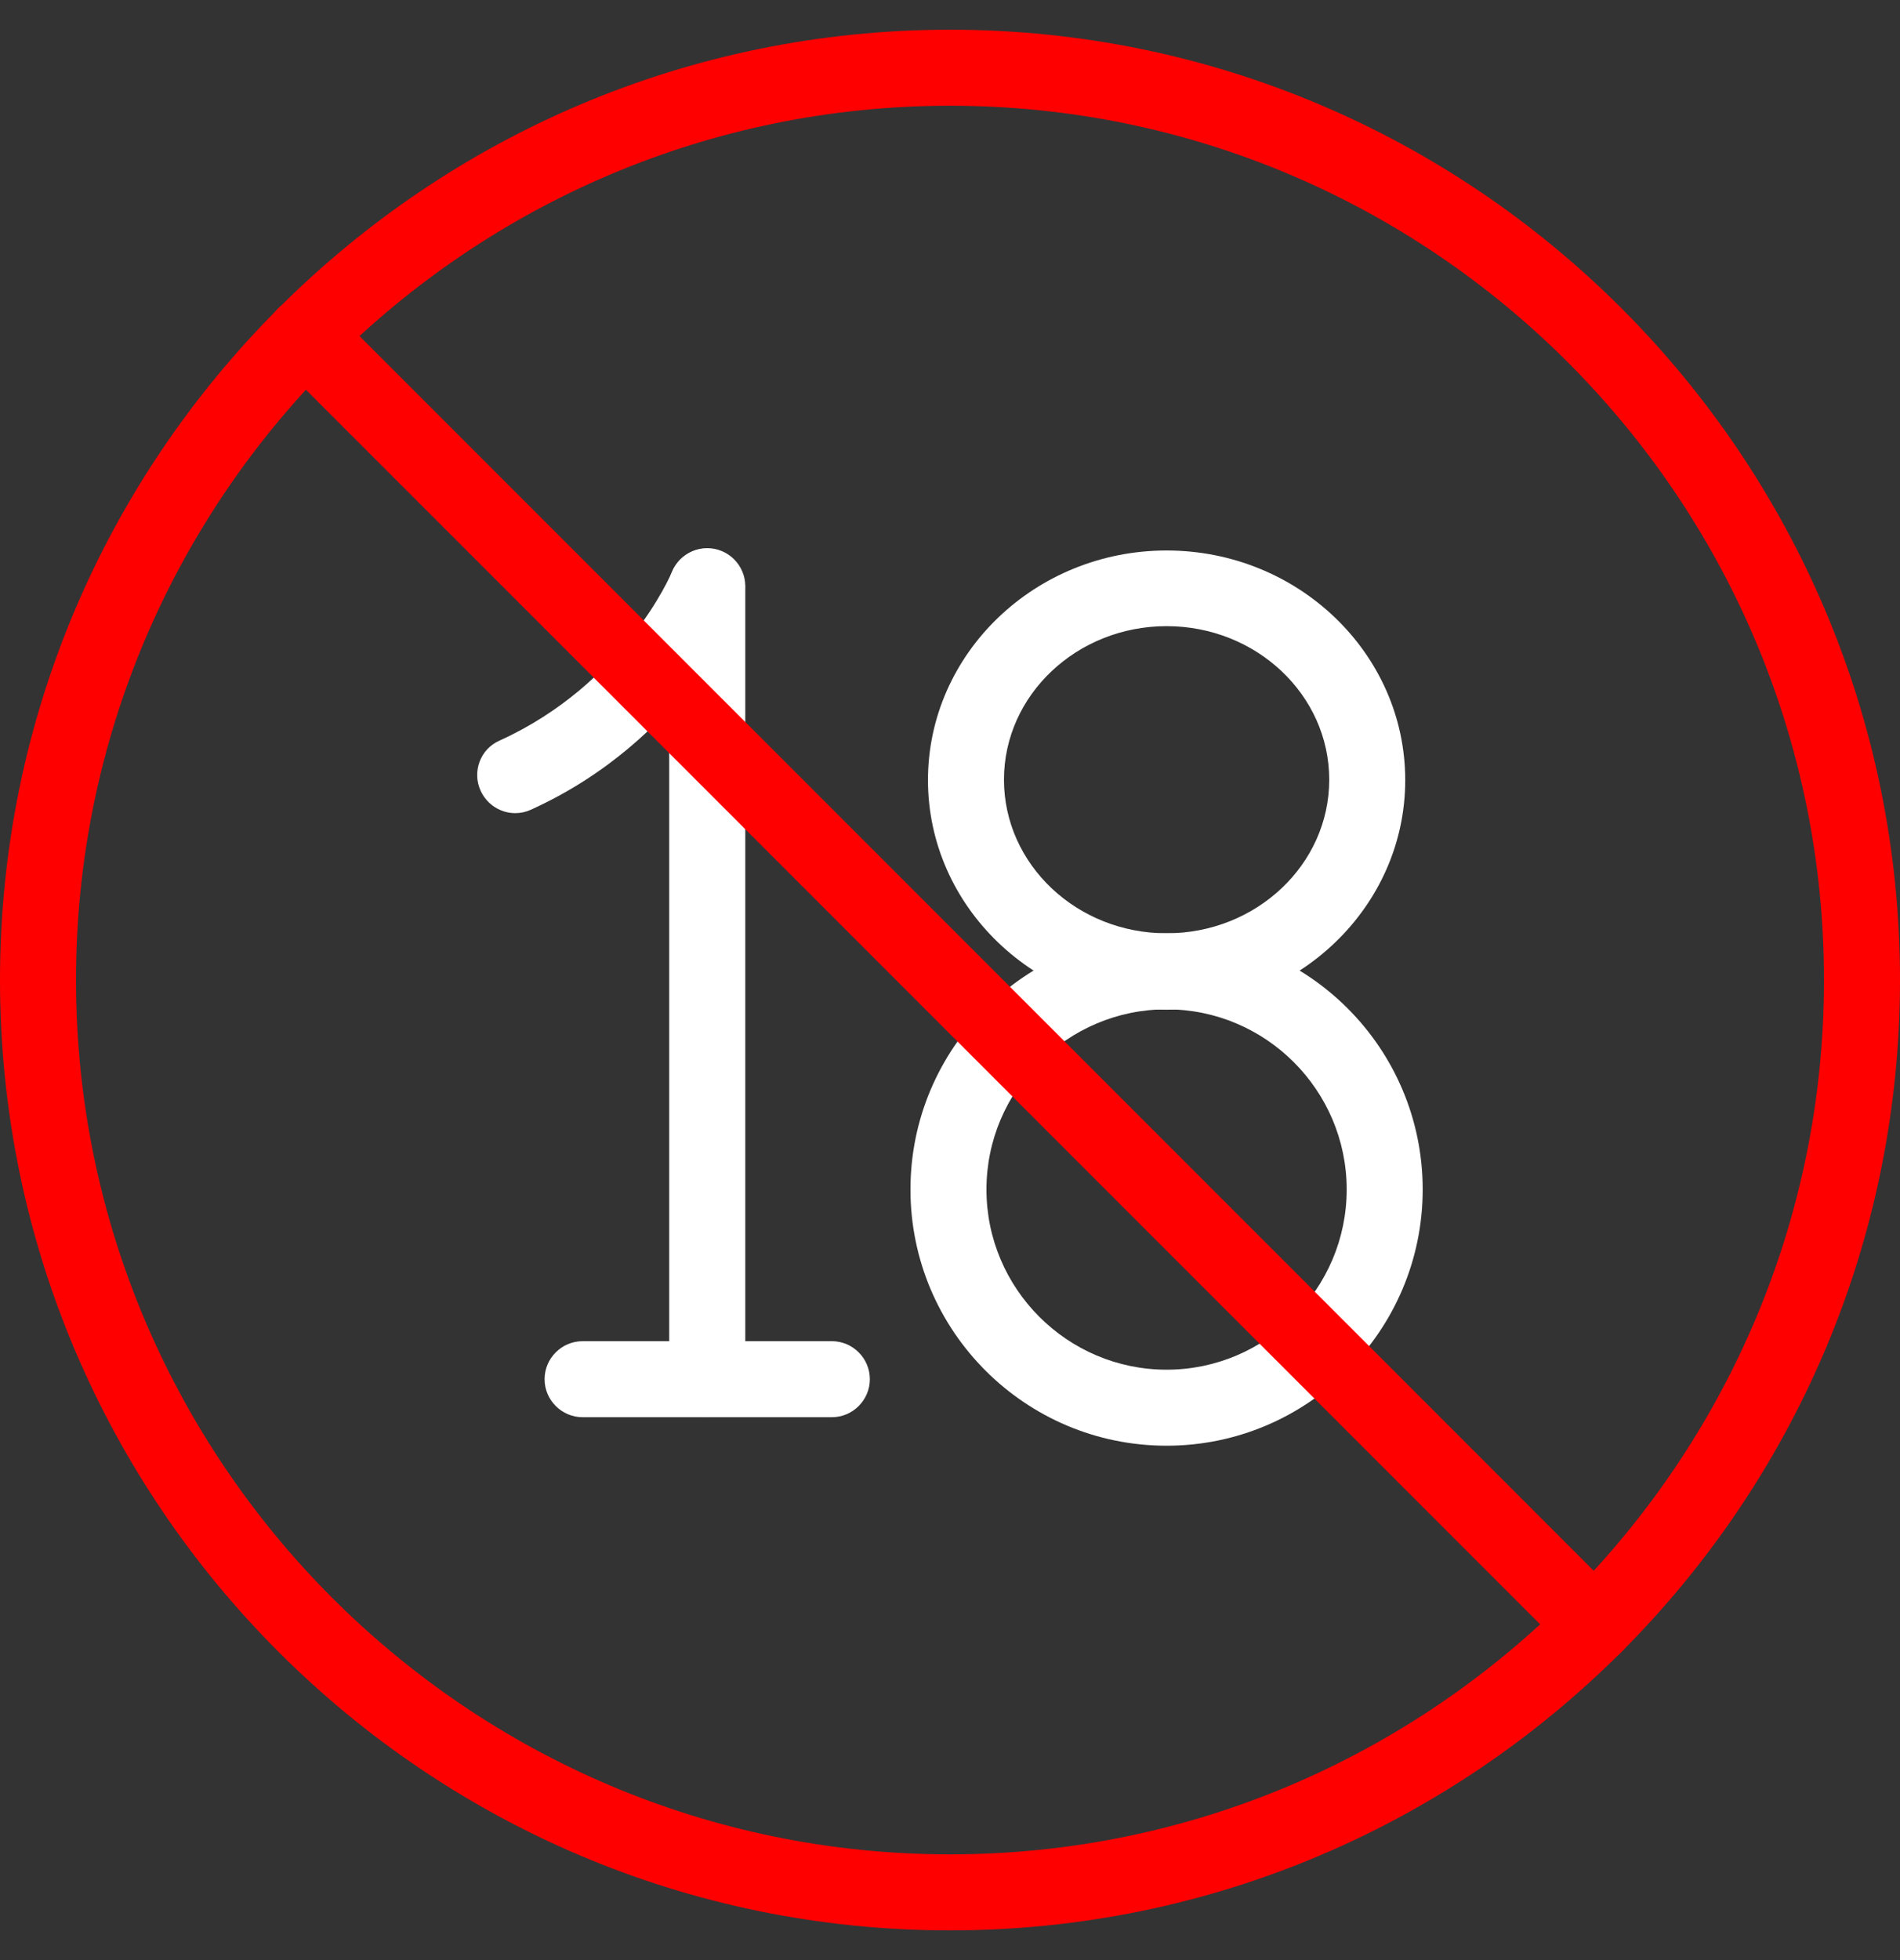
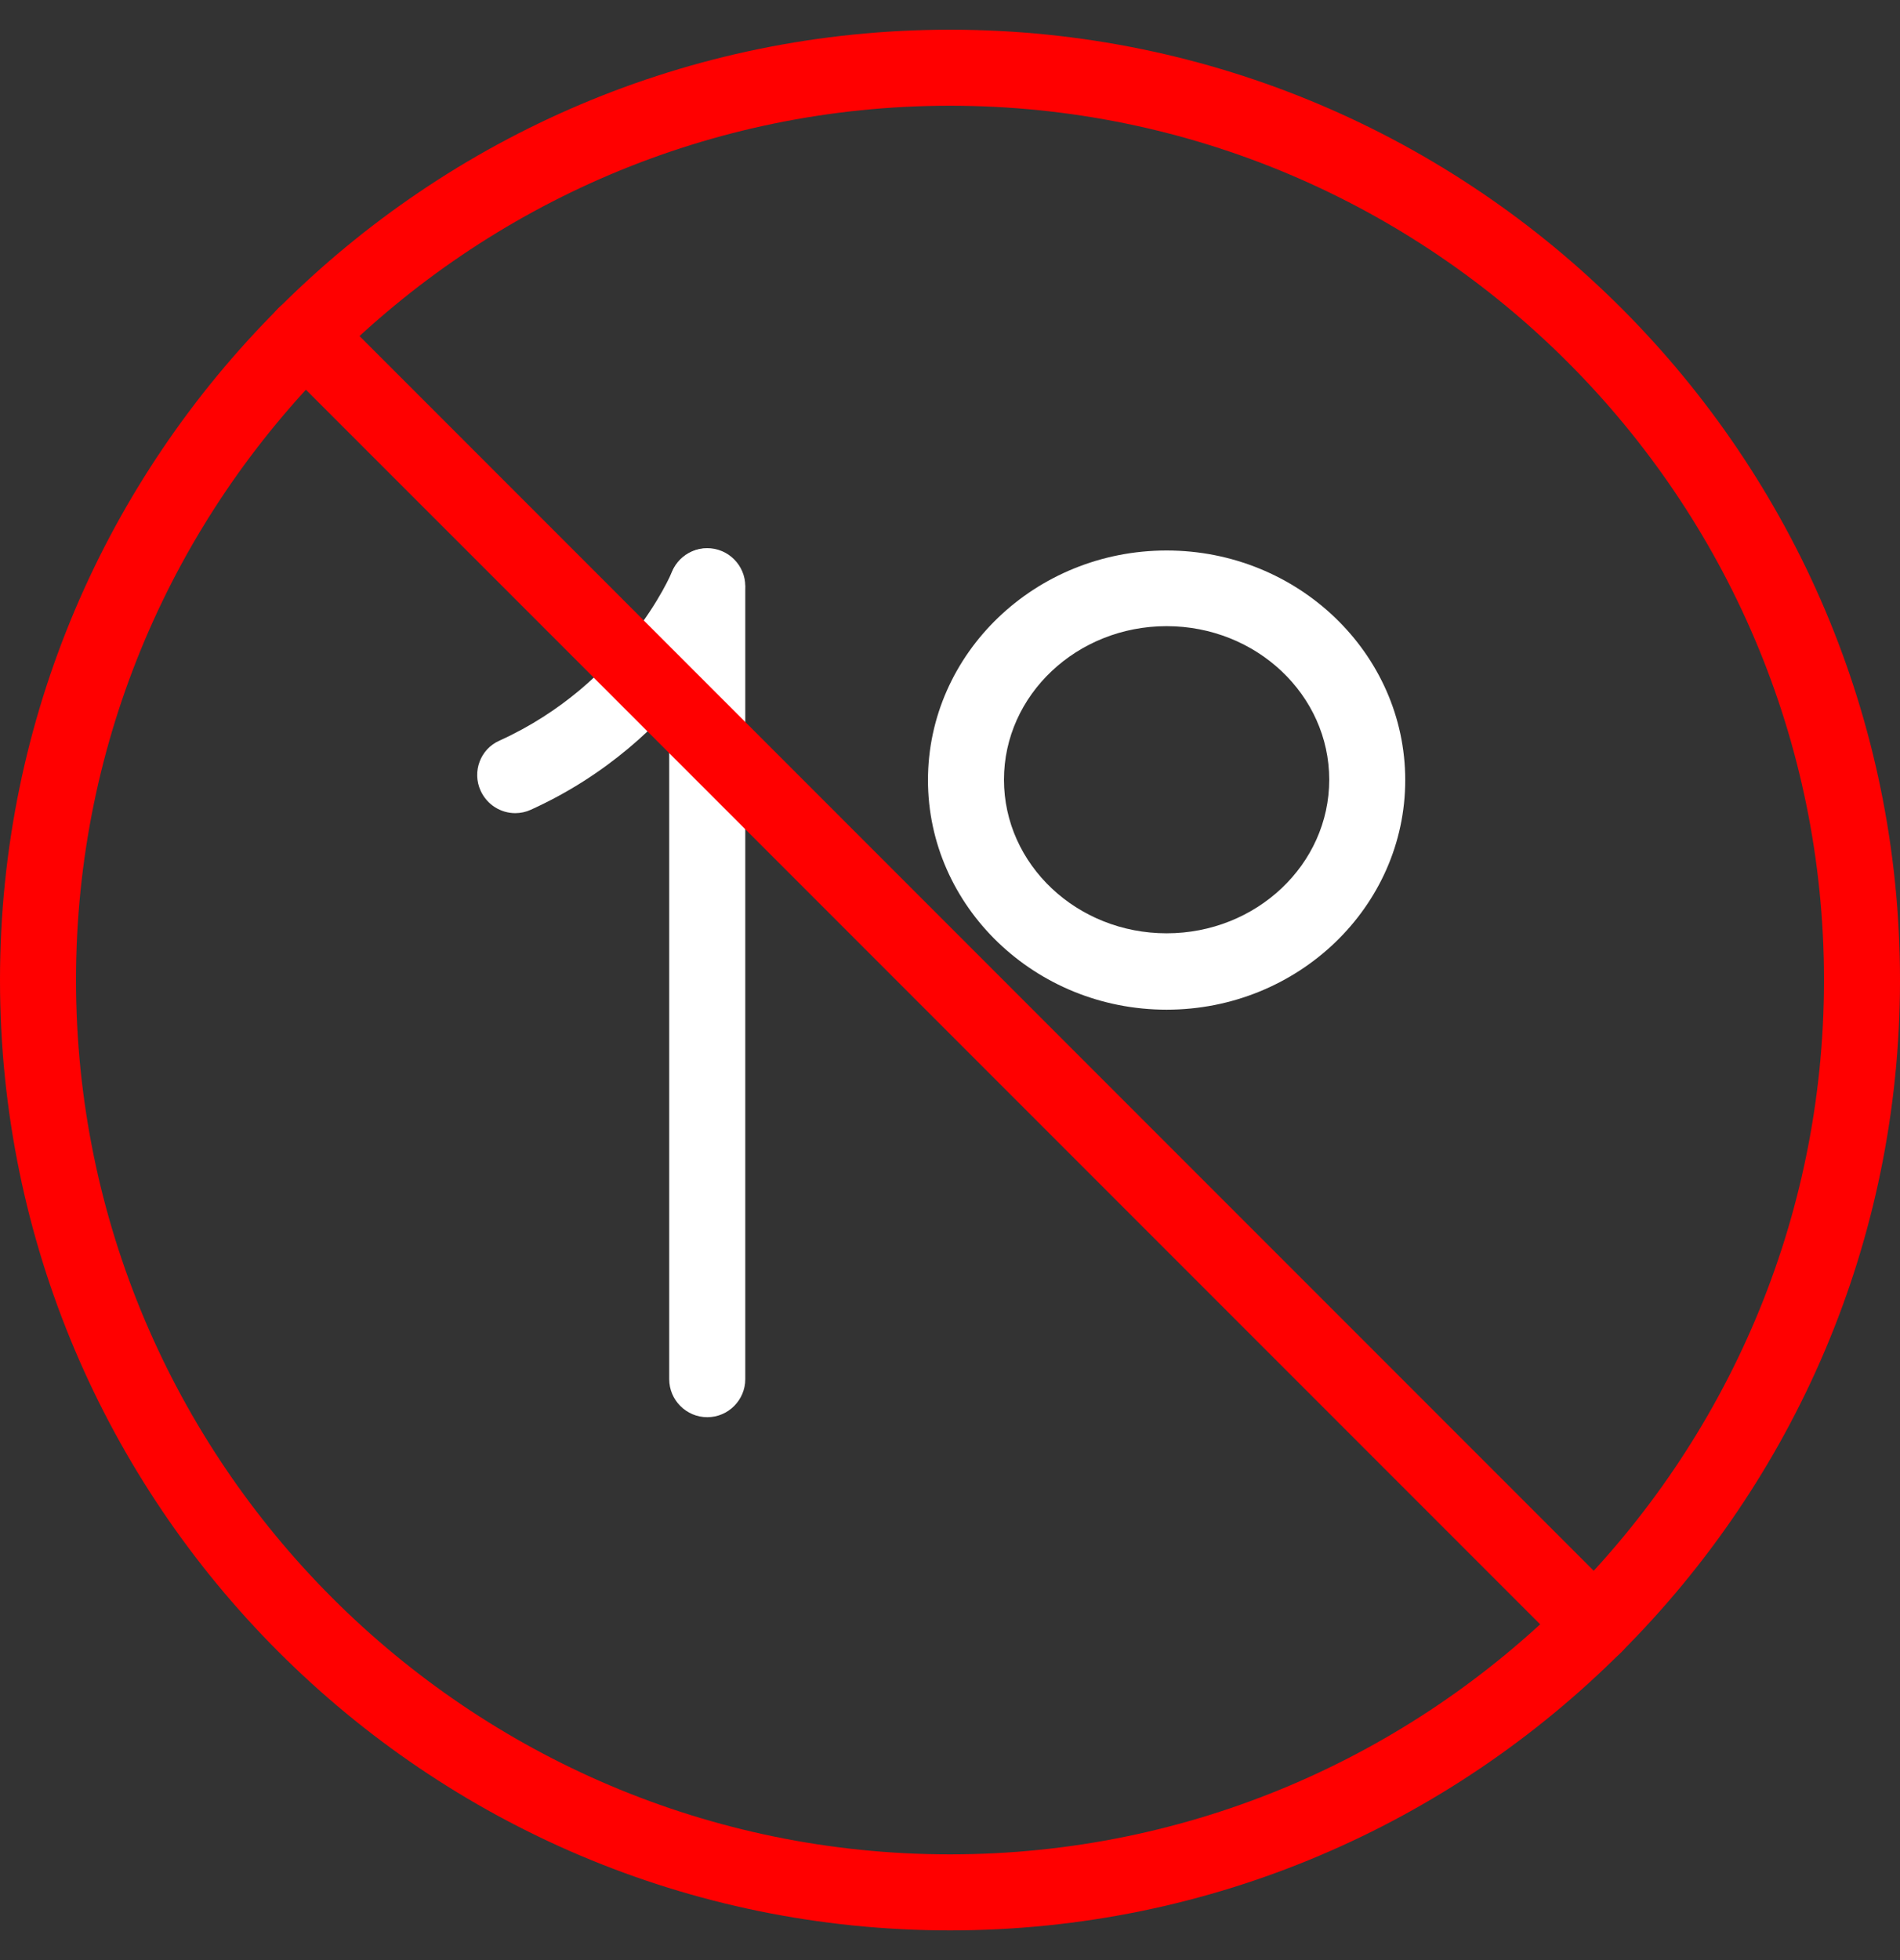
<svg xmlns="http://www.w3.org/2000/svg" width="32" height="33" viewBox="0 0 32 33" fill="none">
  <rect x="0" y="0" width="32" height="33" fill="#333333" stroke="none" />
  <path d="M8.678 13.69C8.435 13.69 8.204 13.55 8.095 13.313C7.948 12.993 8.089 12.609 8.415 12.468C10.527 11.508 11.308 9.652 11.315 9.633C11.449 9.306 11.82 9.146 12.147 9.287C12.473 9.422 12.633 9.793 12.499 10.119C12.46 10.215 11.513 12.468 8.94 13.633C8.857 13.671 8.767 13.69 8.678 13.69Z" fill="white" />
  <path d="M11.912 23.86C11.559 23.86 11.271 23.572 11.271 23.22V9.869C11.271 9.517 11.559 9.229 11.912 9.229C12.264 9.229 12.552 9.517 12.552 9.869V23.22C12.552 23.572 12.264 23.86 11.912 23.86Z" fill="white" />
-   <path d="M14.01 23.86H9.812C9.46 23.86 9.172 23.572 9.172 23.22C9.172 22.868 9.46 22.58 9.812 22.58H14.01C14.362 22.58 14.65 22.868 14.65 23.22C14.65 23.572 14.362 23.86 14.01 23.86Z" fill="white" />
  <path d="M19.648 16.999C17.434 16.999 15.629 15.265 15.629 13.134C15.629 11.002 17.434 9.268 19.648 9.268C21.863 9.268 23.667 11.002 23.667 13.134C23.667 15.265 21.863 16.999 19.648 16.999ZM19.648 10.542C18.138 10.542 16.909 11.7 16.909 13.127C16.909 14.555 18.138 15.713 19.648 15.713C21.159 15.713 22.387 14.555 22.387 13.127C22.387 11.7 21.159 10.542 19.648 10.542Z" fill="white" />
-   <path d="M19.648 24.34C17.267 24.34 15.334 22.407 15.334 20.026C15.334 17.646 17.267 15.713 19.648 15.713C22.028 15.713 23.961 17.646 23.961 20.026C23.961 22.407 22.022 24.34 19.648 24.34ZM19.648 16.993C17.977 16.993 16.614 18.356 16.614 20.026C16.614 21.697 17.977 23.06 19.648 23.06C21.318 23.06 22.681 21.697 22.681 20.026C22.681 18.356 21.318 16.993 19.648 16.993Z" fill="white" />
  <path d="M16 32.5C7.174 32.5 0 25.326 0 16.5C0 7.674 7.174 0.5 16 0.5C24.826 0.5 32 7.674 32 16.5C32 25.326 24.826 32.5 16 32.5ZM16 1.78C7.885 1.78 1.28 8.385 1.28 16.5C1.28 24.615 7.885 31.22 16 31.22C24.115 31.22 30.72 24.615 30.72 16.5C30.72 8.385 24.115 1.78 16 1.78Z" fill="#FF0000" />
  <path d="M26.861 28.001C26.695 28.001 26.535 27.937 26.407 27.815L4.685 6.094C4.436 5.844 4.436 5.441 4.685 5.191C4.935 4.942 5.338 4.942 5.588 5.191L27.309 26.913C27.559 27.162 27.559 27.566 27.309 27.815C27.188 27.937 27.028 28.001 26.861 28.001Z" fill="#FF0000" />
</svg>